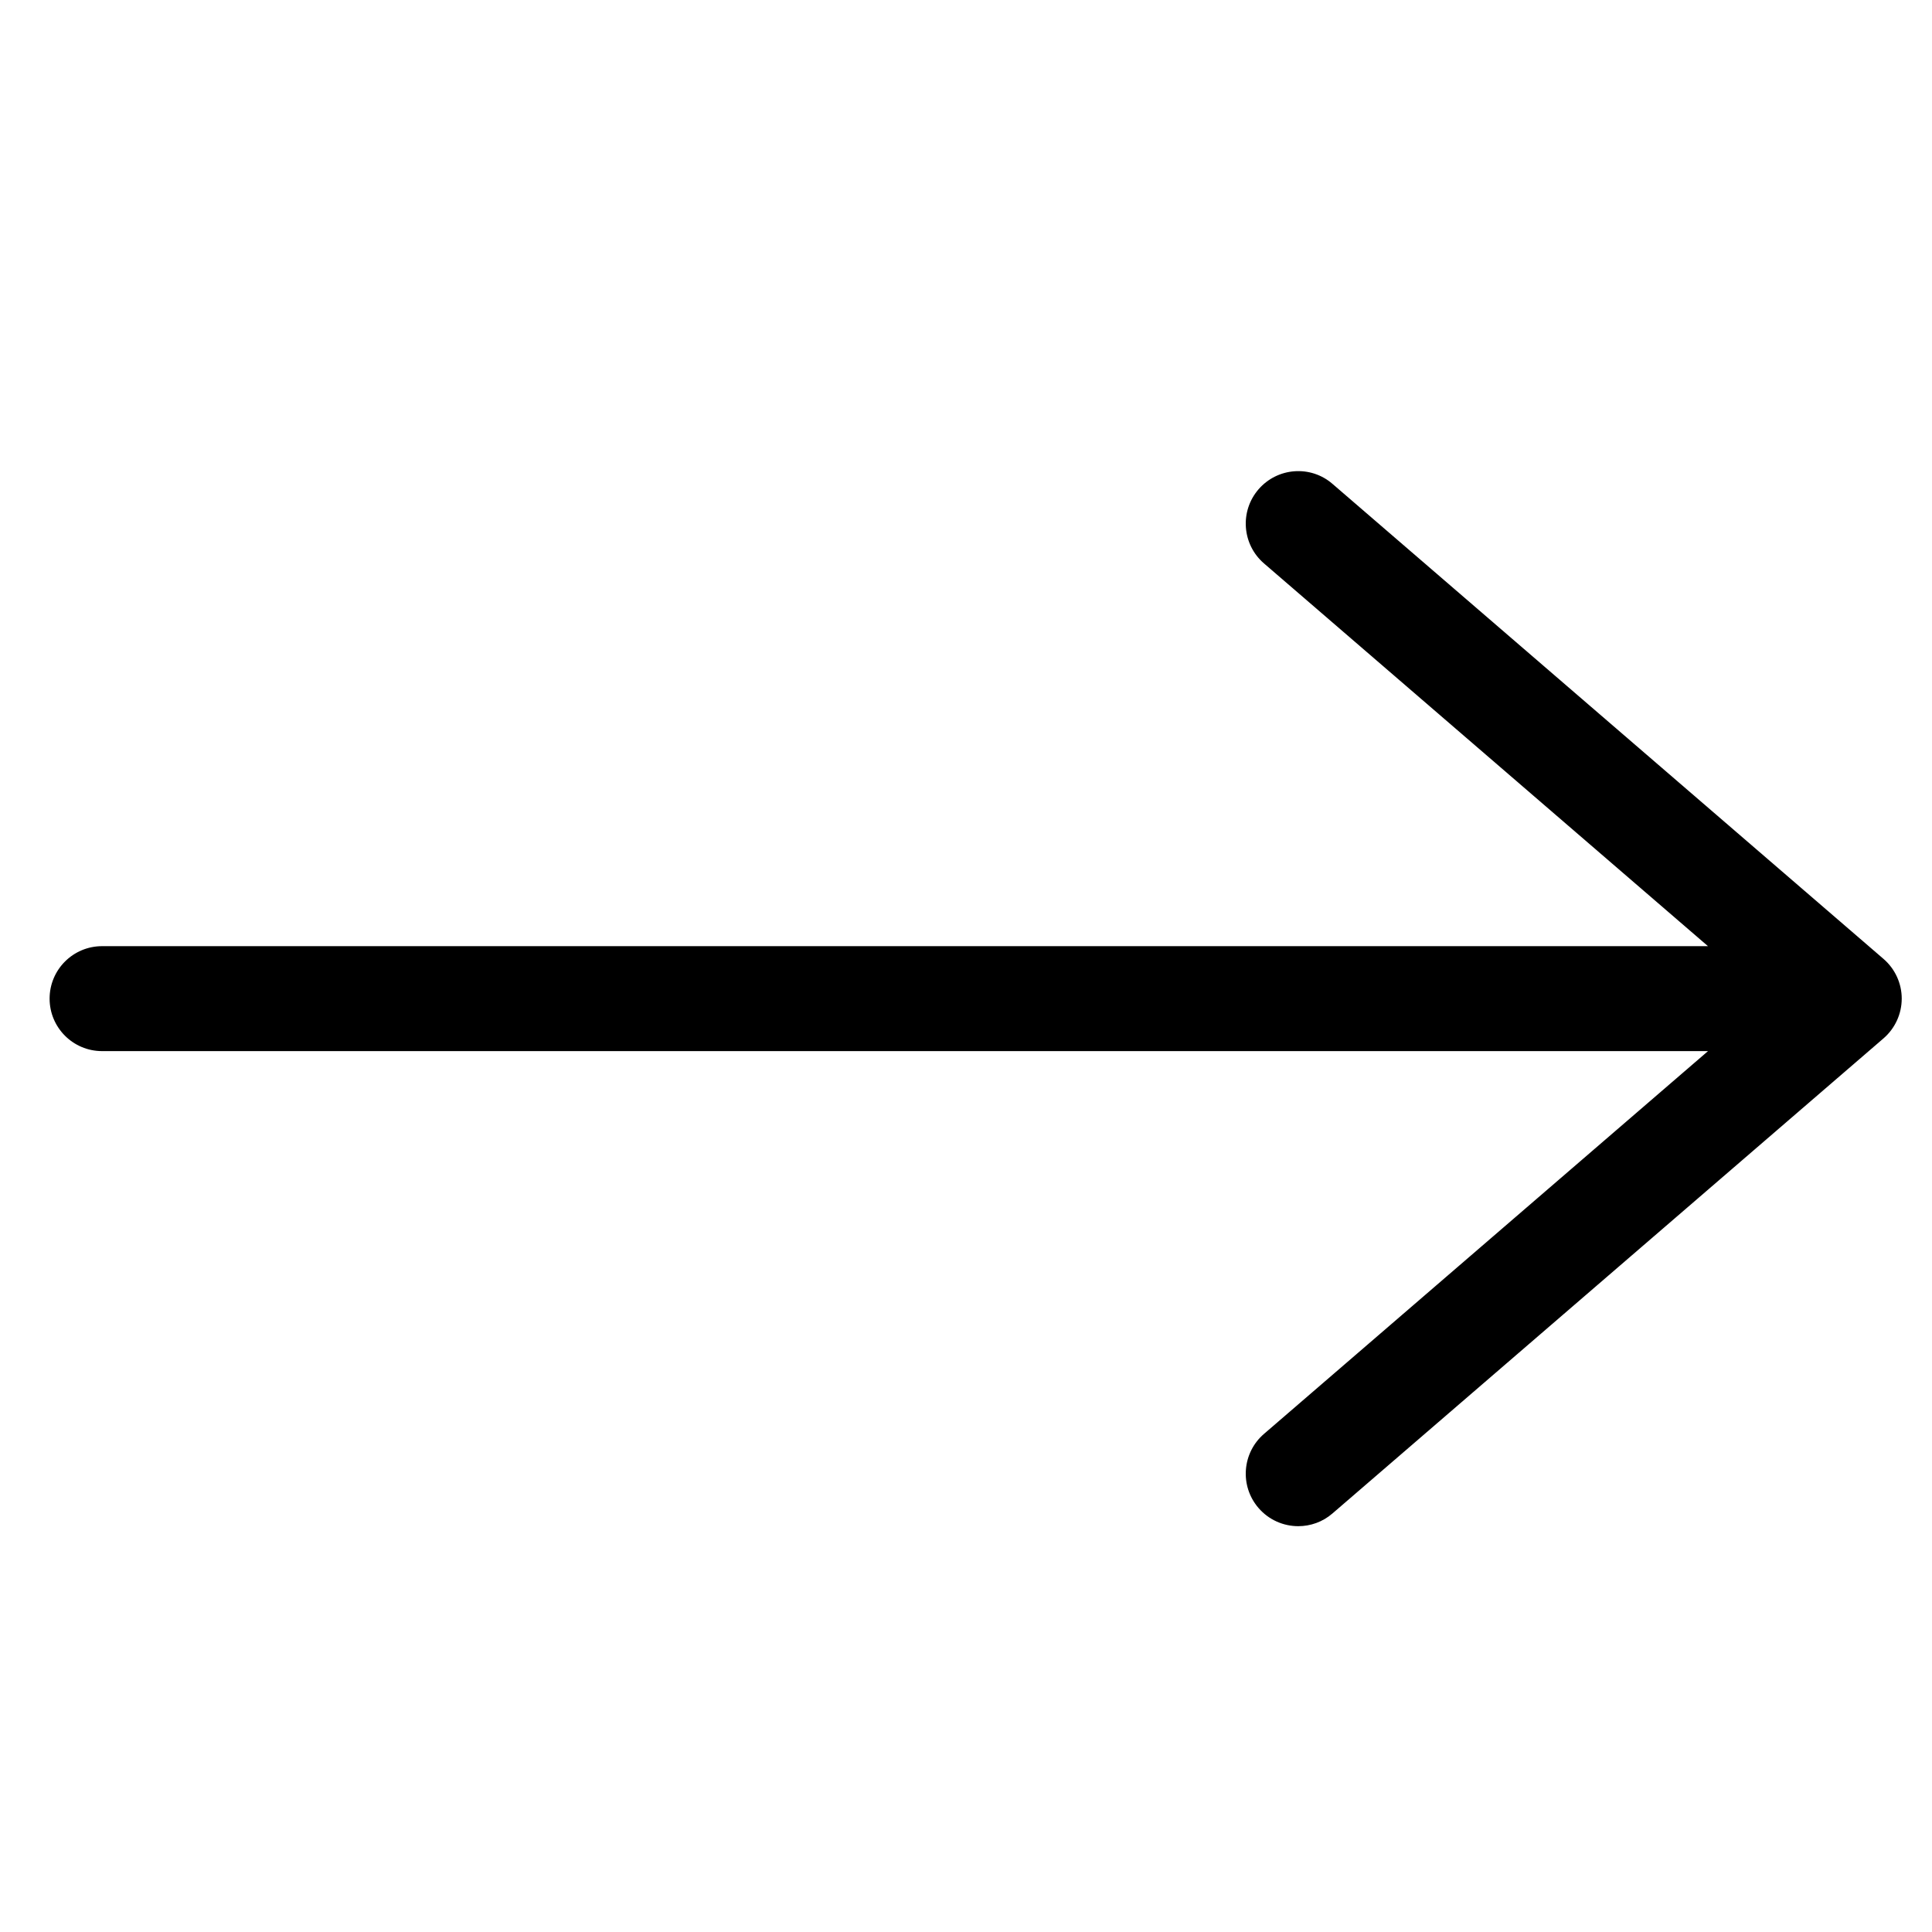
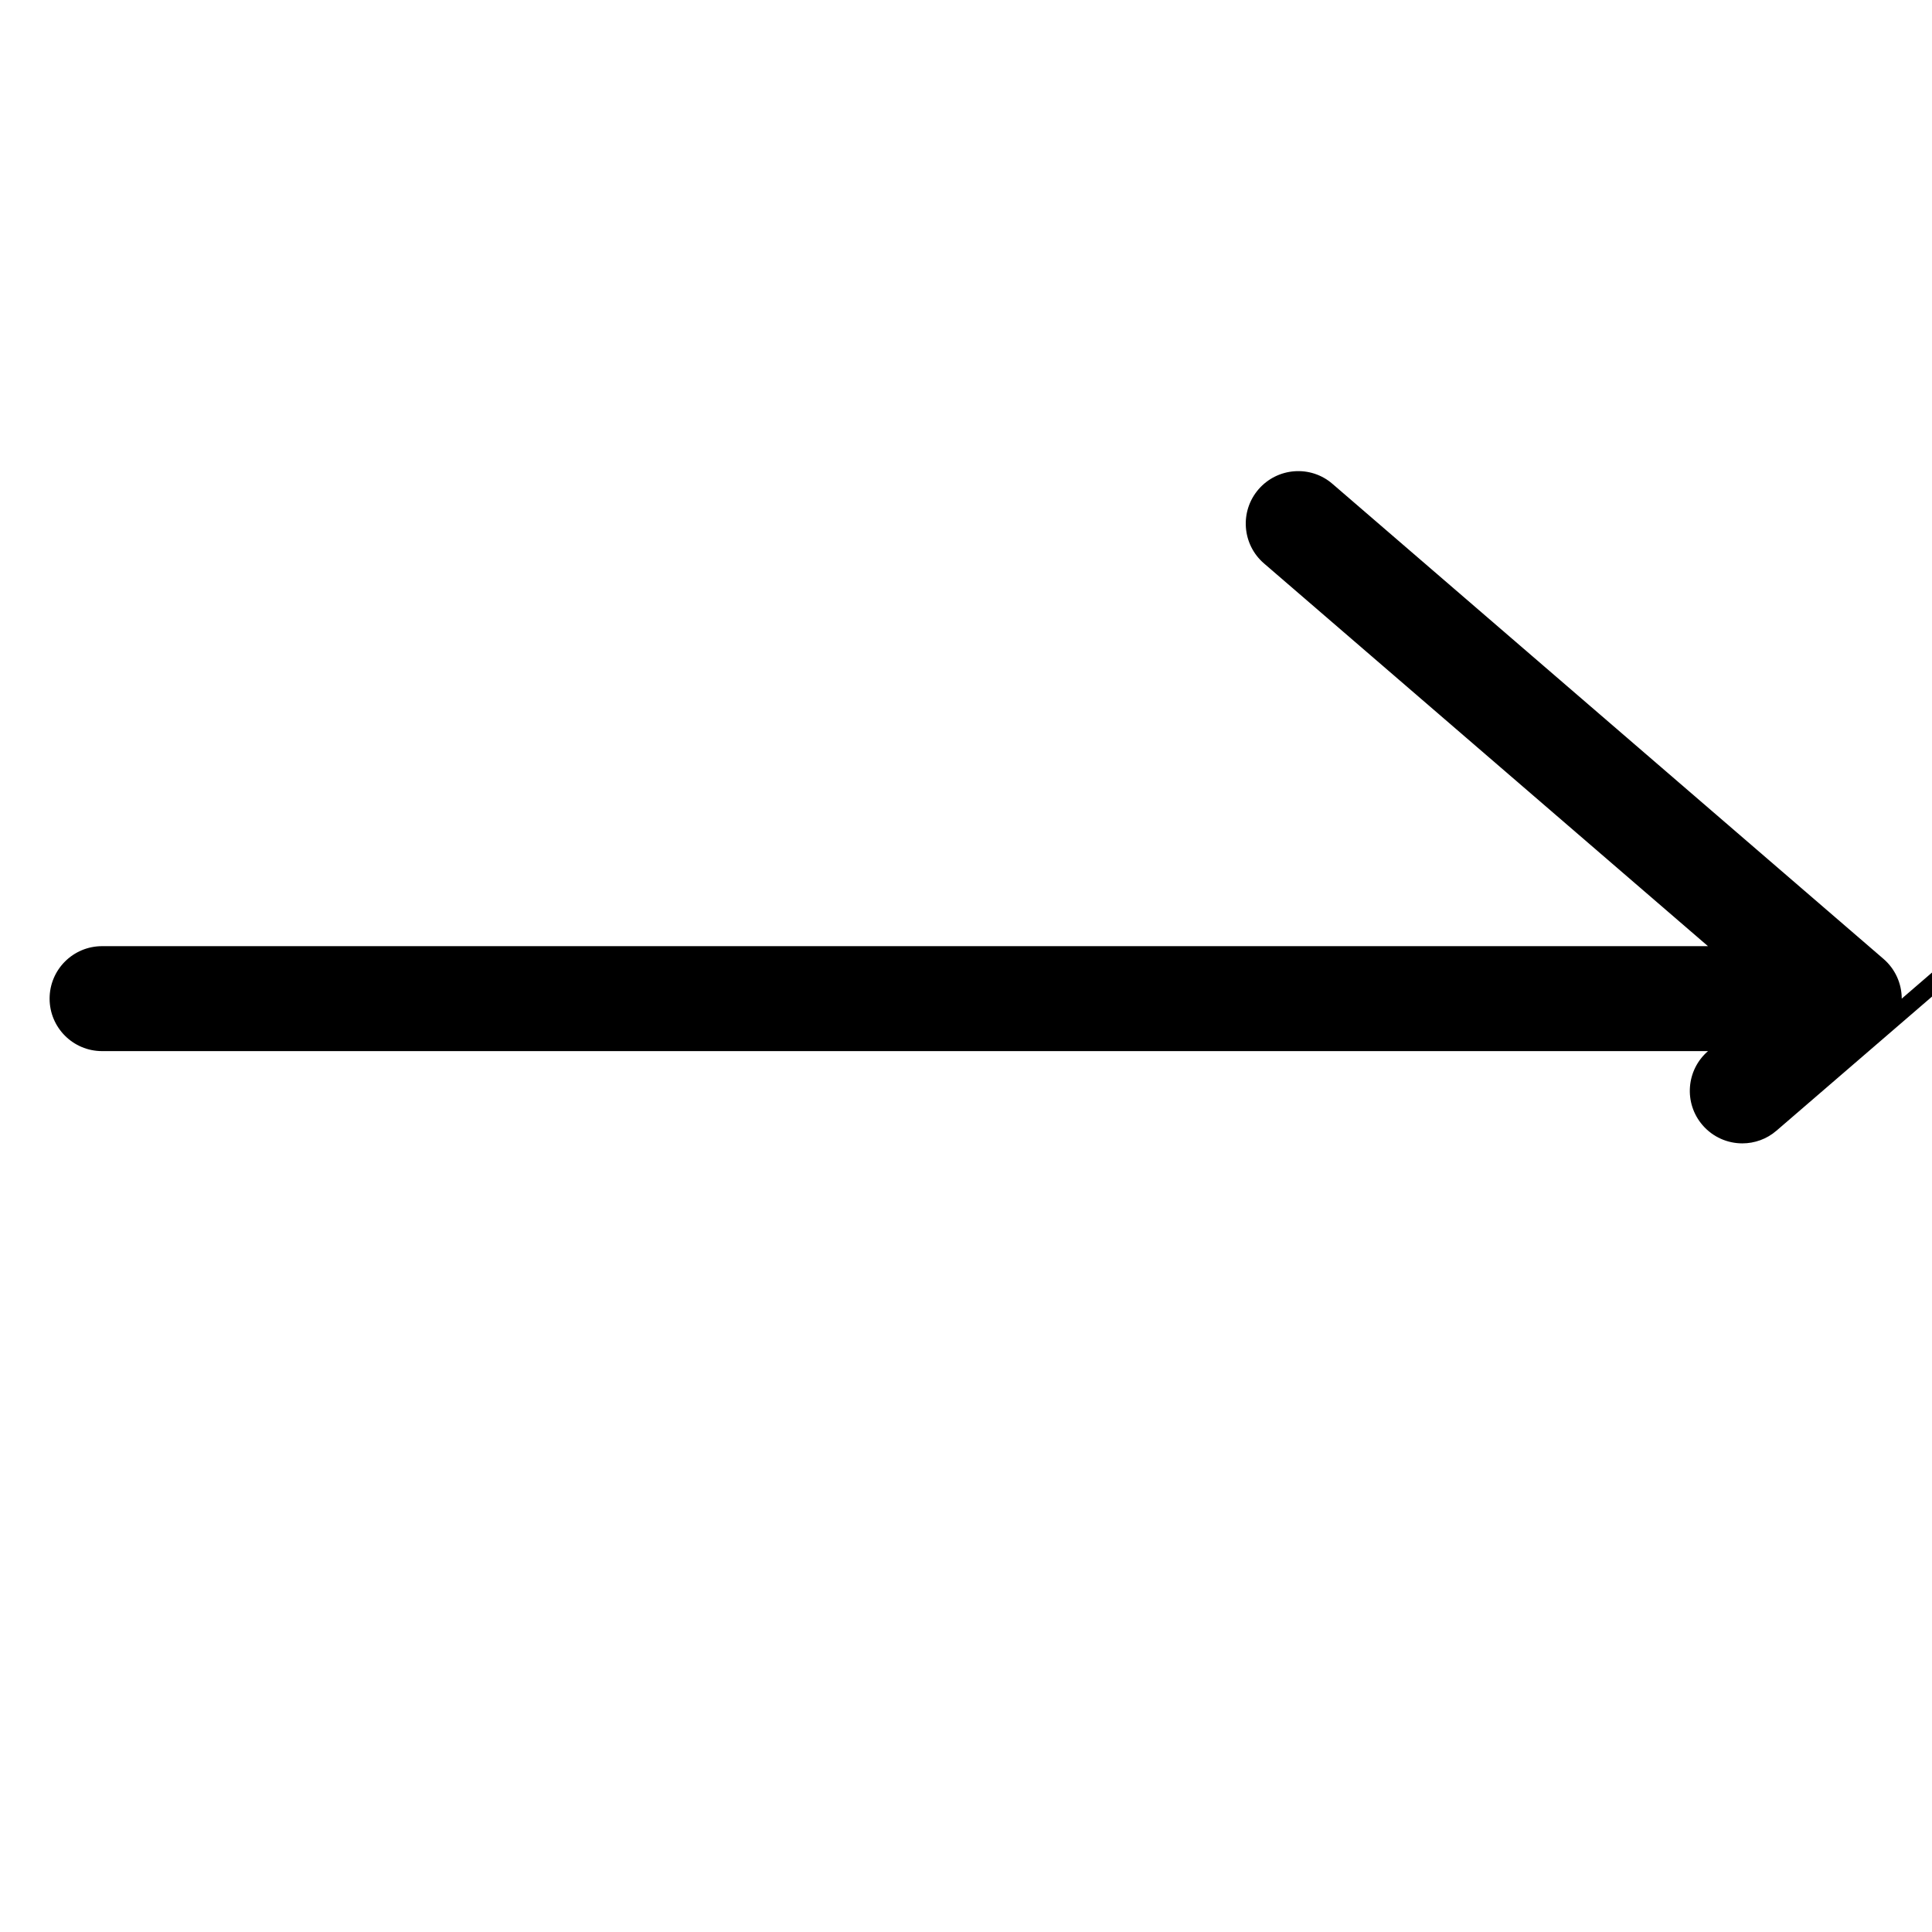
<svg xmlns="http://www.w3.org/2000/svg" fill="#000000" width="800px" height="800px" version="1.1" viewBox="144 144 512 512">
-   <path d="m647.98 408.65c0-4.043-1.773-7.894-4.832-10.531l-146.02-125.88c-5.82-5.051-14.609-4.356-19.617 1.449-5.016 5.82-4.356 14.598 1.449 19.617l117.67 101.44h-425.58c-7.68 0-13.906 6.227-13.906 13.906 0 7.68 6.227 13.906 13.906 13.906h425.59l-117.68 101.45c-5.809 5.016-6.465 13.797-1.449 19.617 2.746 3.188 6.637 4.832 10.543 4.832 3.223 0 6.457-1.113 9.074-3.383l146.02-125.89c3.055-2.641 4.828-6.488 4.828-10.531z" />
+   <path d="m647.98 408.65c0-4.043-1.773-7.894-4.832-10.531l-146.02-125.88c-5.82-5.051-14.609-4.356-19.617 1.449-5.016 5.82-4.356 14.598 1.449 19.617l117.67 101.44h-425.58c-7.68 0-13.906 6.227-13.906 13.906 0 7.68 6.227 13.906 13.906 13.906h425.59c-5.809 5.016-6.465 13.797-1.449 19.617 2.746 3.188 6.637 4.832 10.543 4.832 3.223 0 6.457-1.113 9.074-3.383l146.02-125.89c3.055-2.641 4.828-6.488 4.828-10.531z" />
</svg>